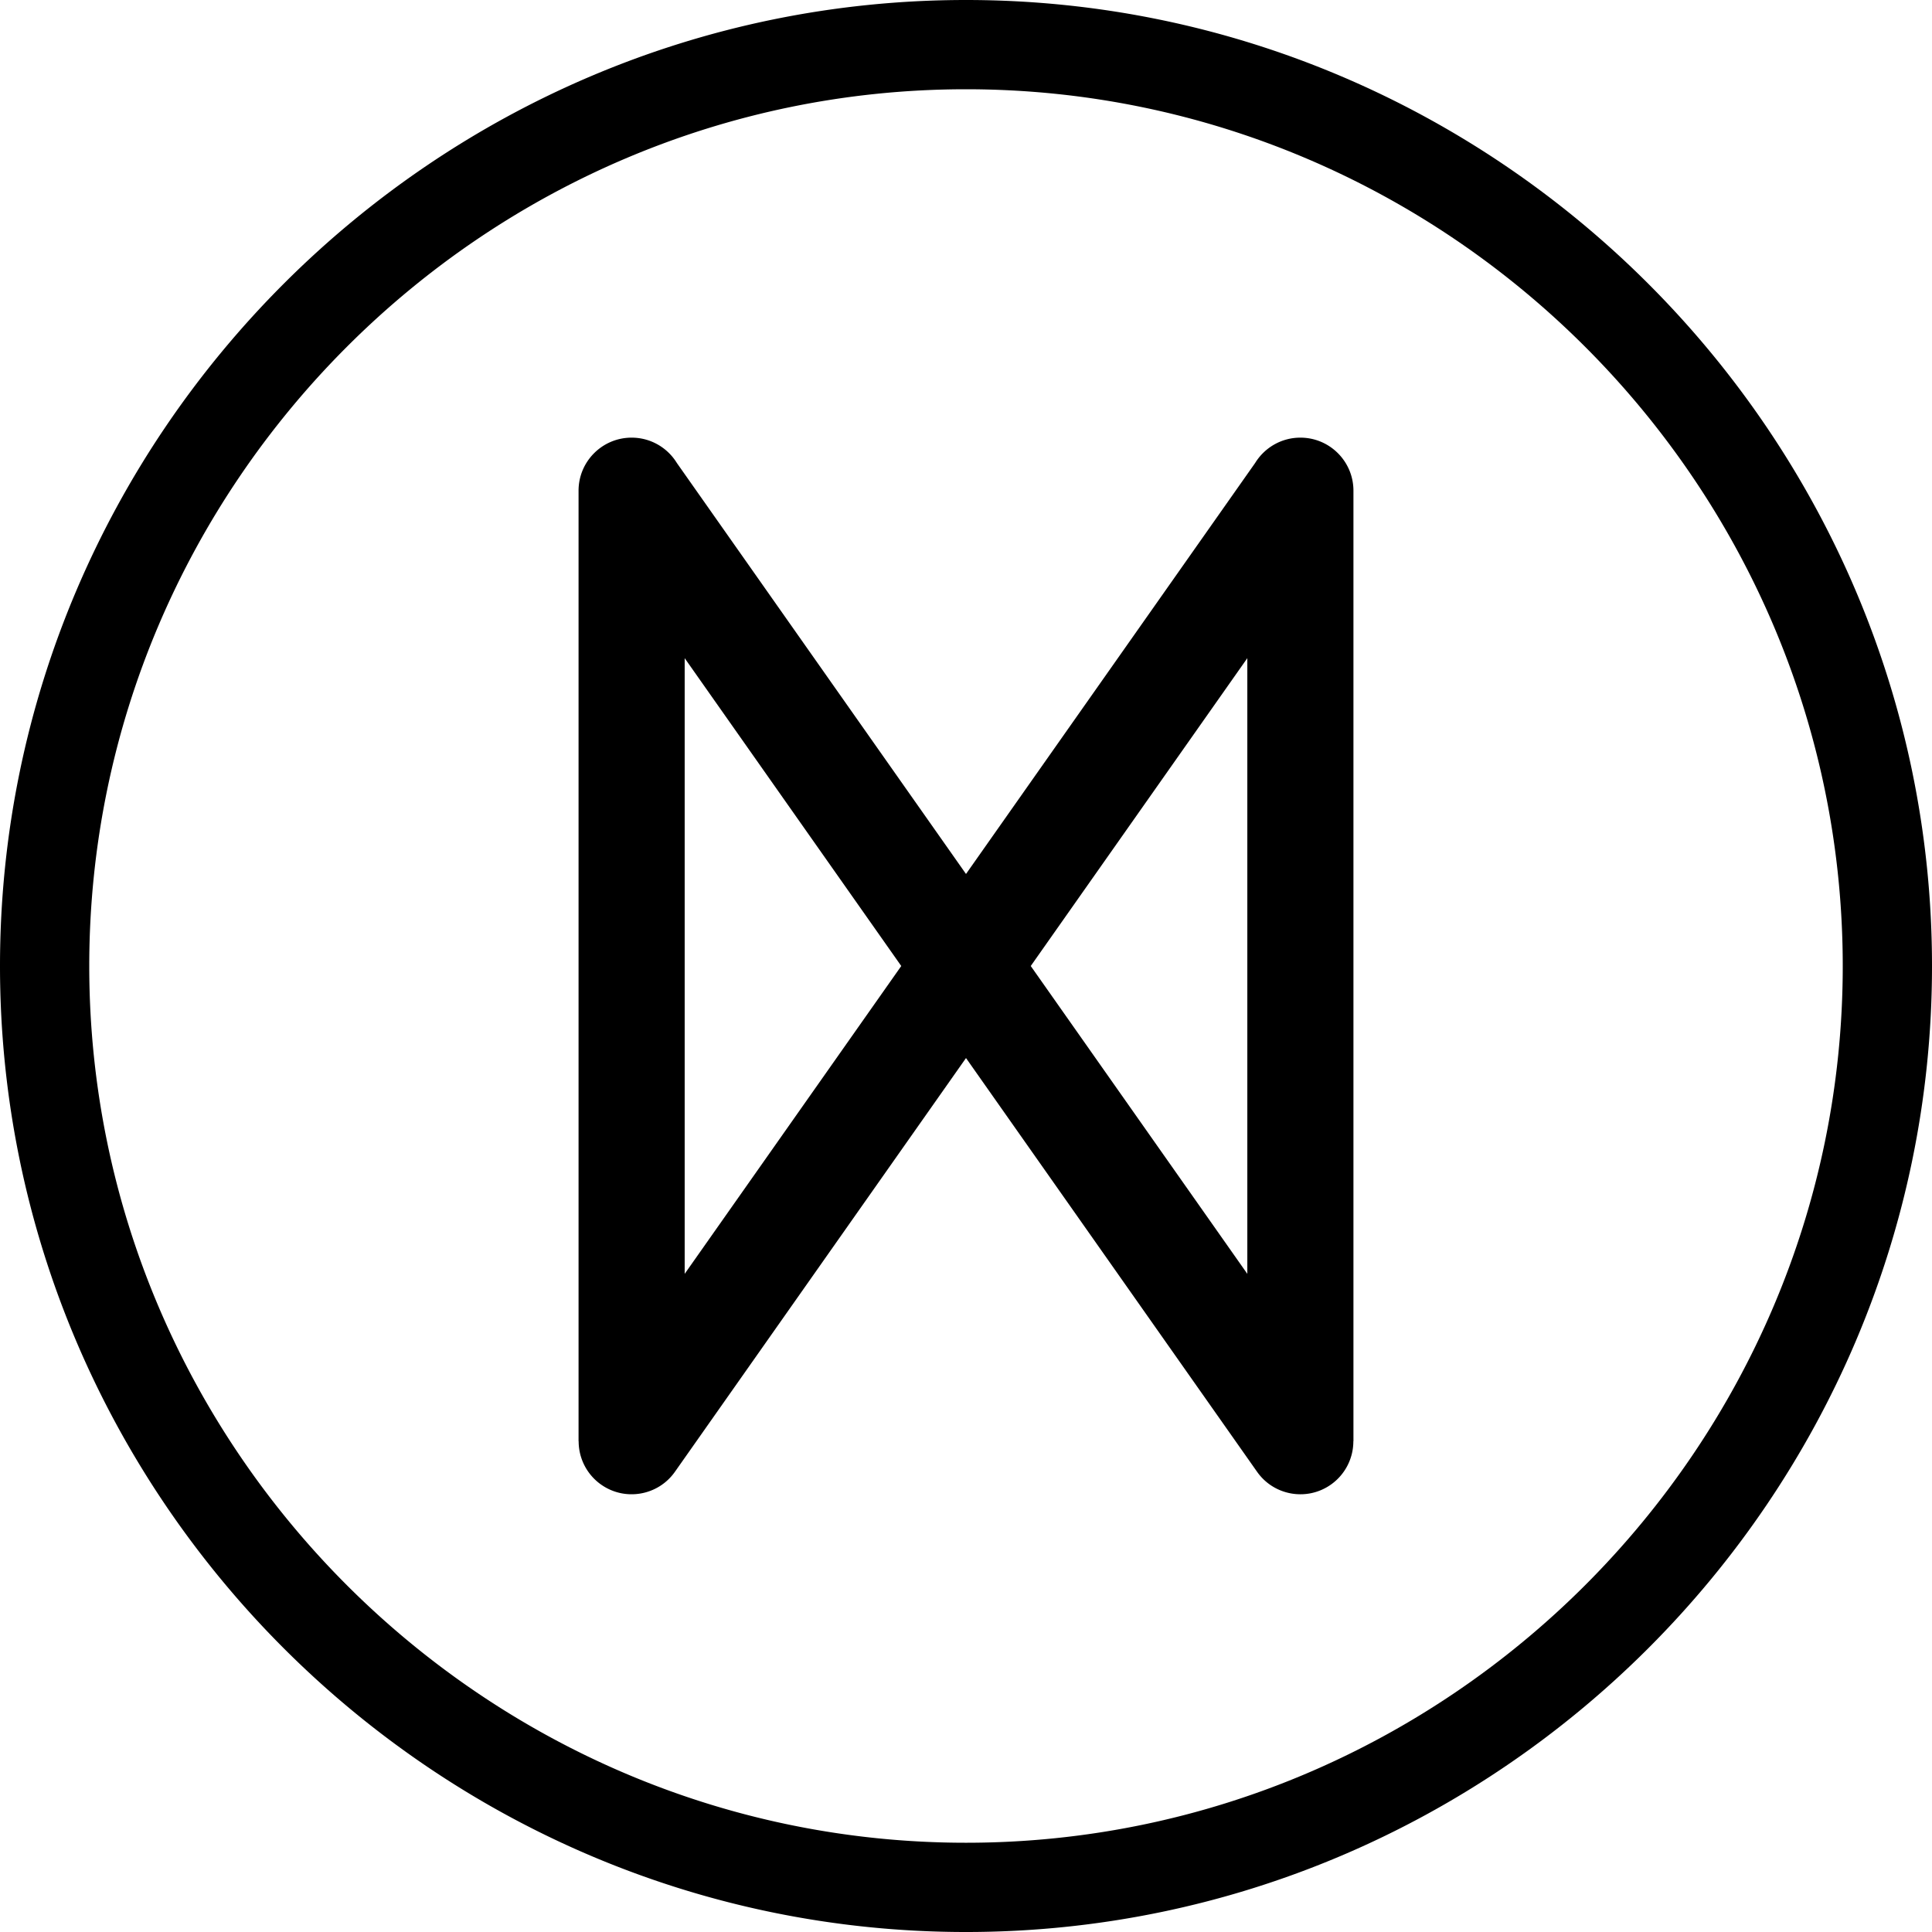
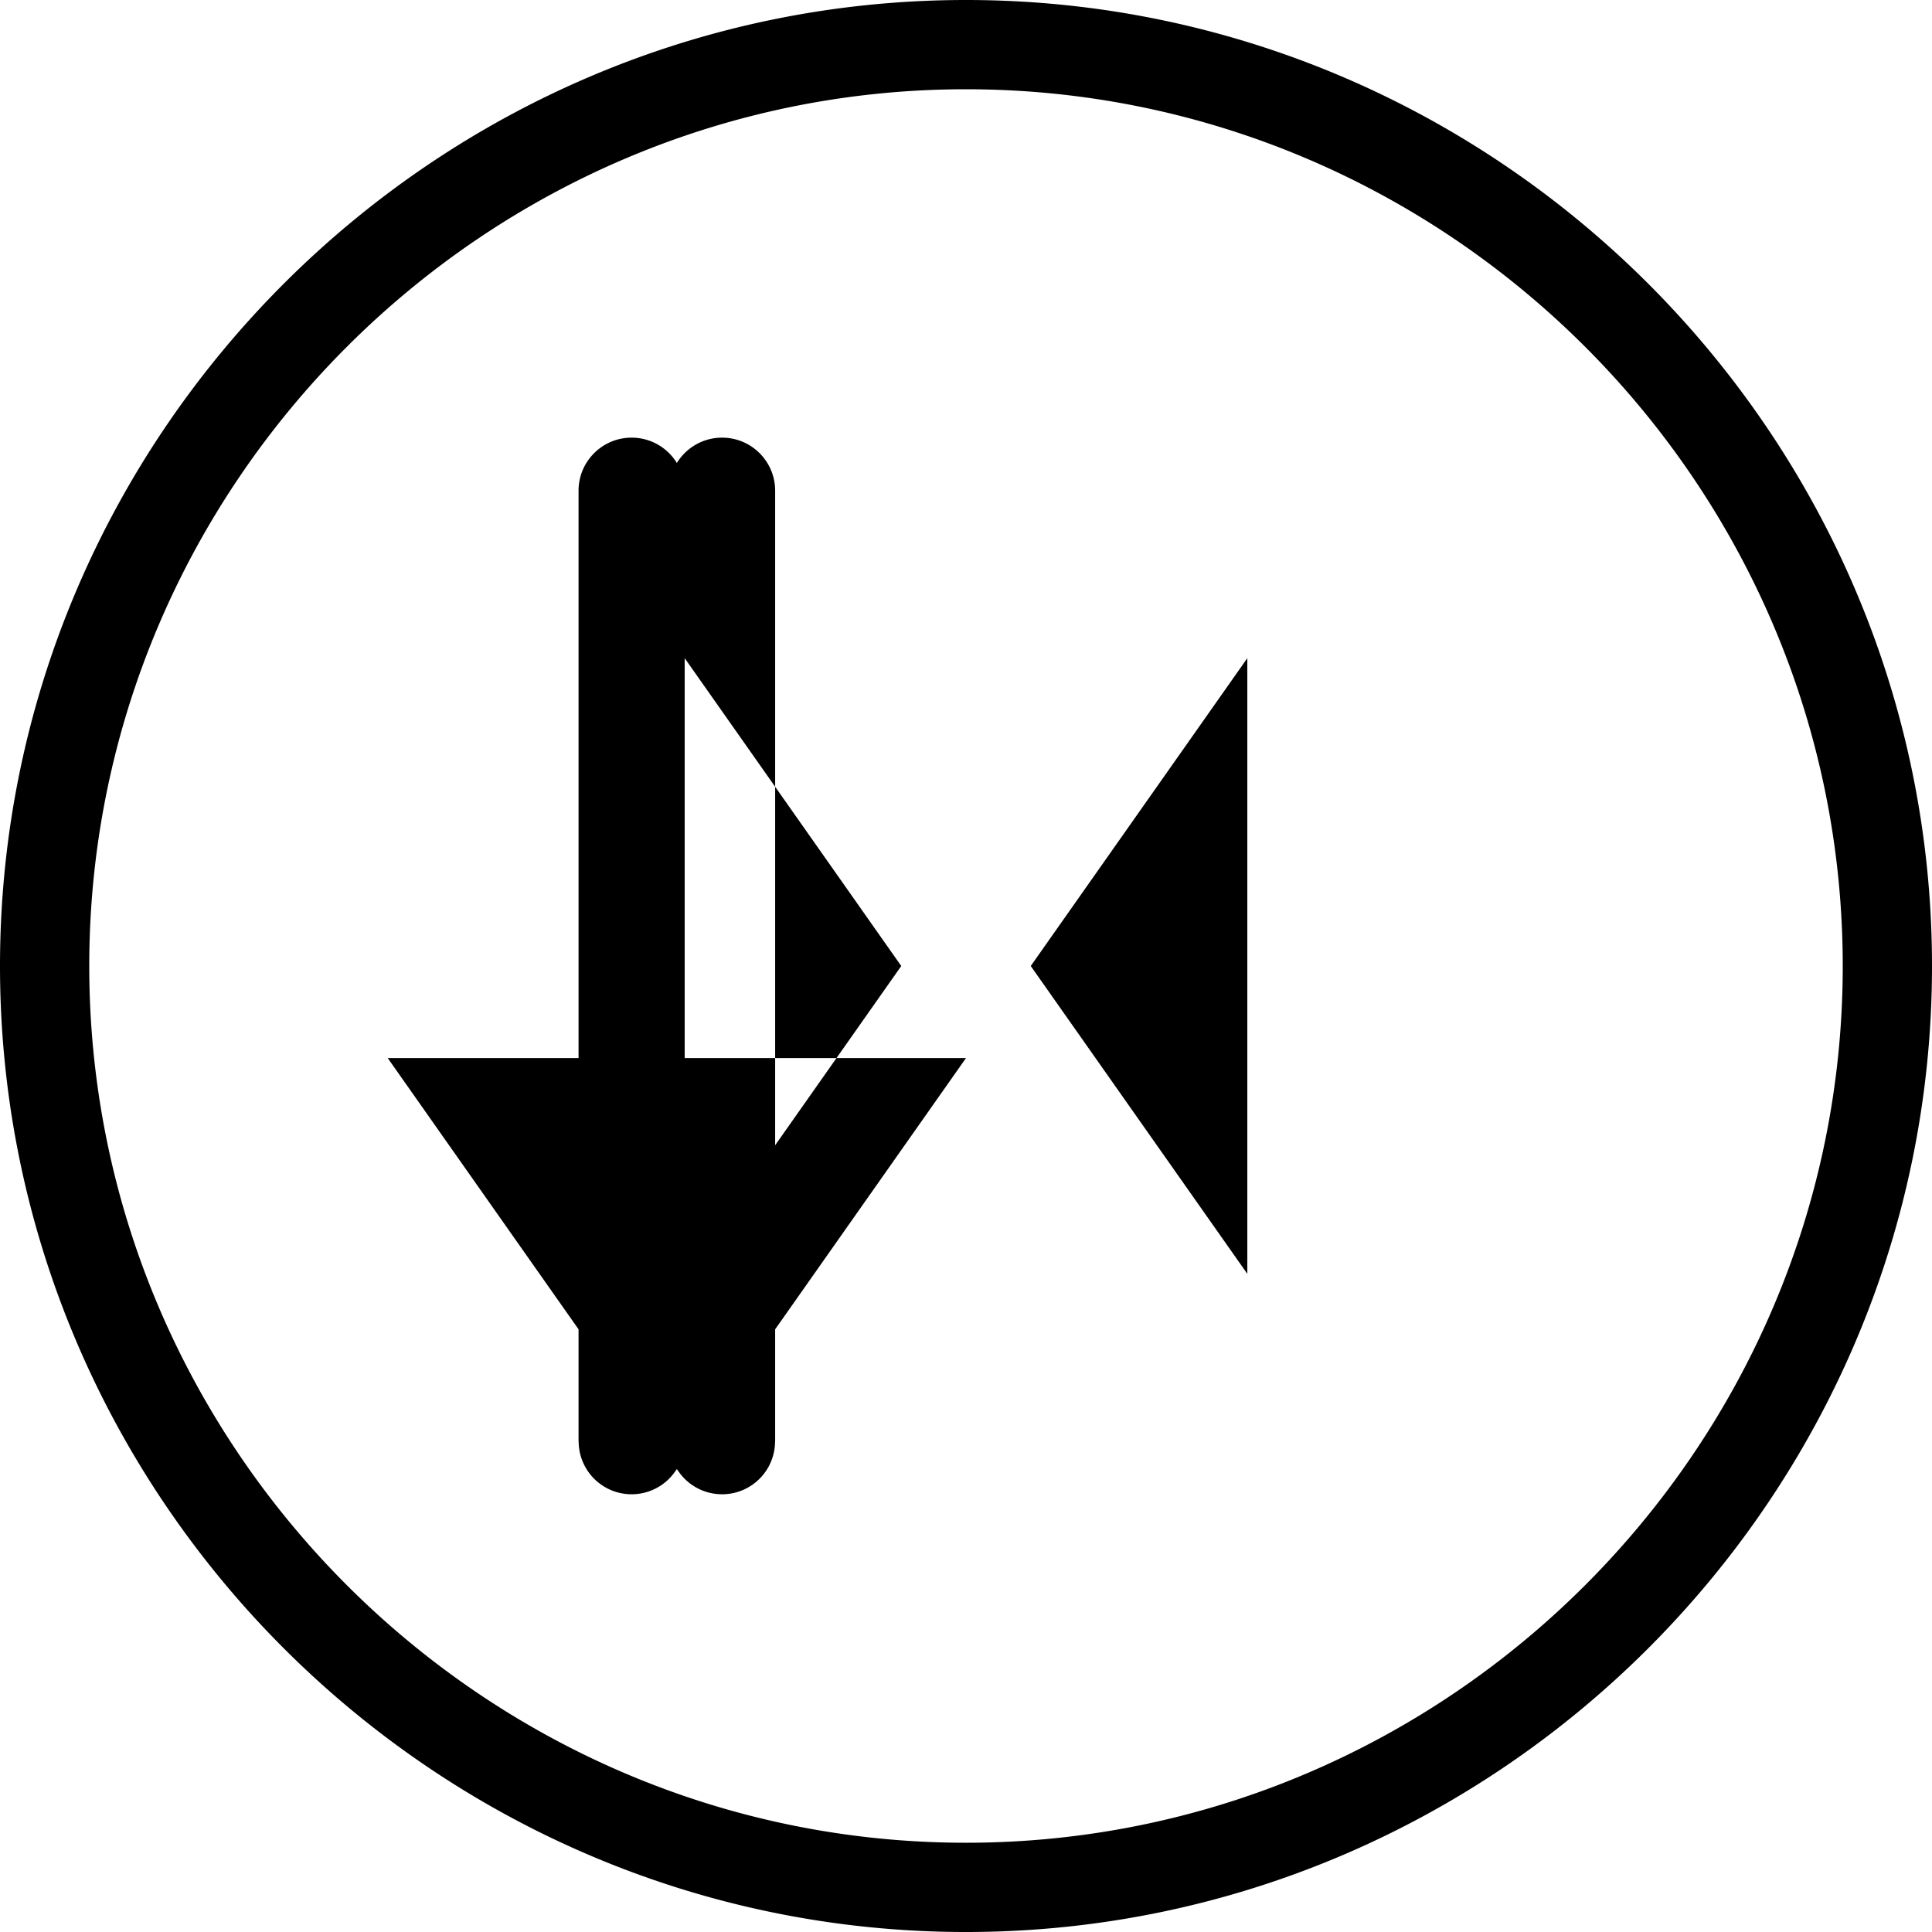
<svg xmlns="http://www.w3.org/2000/svg" shape-rendering="geometricPrecision" text-rendering="geometricPrecision" image-rendering="optimizeQuality" fill-rule="evenodd" clip-rule="evenodd" viewBox="0 0 512.001 512.001">
-   <path fill-rule="nonzero" d="M256.001 0c70.41 0 134.415 28.799 180.808 75.192 46.394 46.393 75.192 110.399 75.192 180.809s-28.798 134.415-75.192 180.808c-46.393 46.394-110.398 75.192-180.808 75.192-70.409 0-134.416-28.798-180.809-75.192C28.799 390.416 0 326.411 0 256.001 0 185.59 28.798 121.585 75.192 75.192 121.585 28.798 185.59 0 256.001 0zm74.553 174.42l-57.394 81.582 57.394 81.583V174.42zm-74.553 105.973l-77.136 109.643c-4.459 6.339-13.214 7.865-19.553 3.406a14.023 14.023 0 01-5.962-11.48h-.026v-251.92c0-7.764 6.297-14.061 14.061-14.061 5.071 0 9.515 2.686 11.989 6.712l76.627 108.919 76.626-108.919c2.474-4.026 6.919-6.712 11.989-6.712 7.764 0 14.061 6.297 14.061 14.061v251.92h-.026a14.025 14.025 0 01-5.961 11.48c-6.34 4.459-15.095 2.933-19.553-3.406l-77.136-109.643zm-74.554 57.192l57.395-81.583-57.395-81.582v163.165zm238.64-245.671c-42.117-42.116-100.203-68.26-164.086-68.26-63.885 0-121.971 26.144-164.086 68.26-42.117 42.116-68.261 100.202-68.261 164.087 0 63.883 26.144 121.969 68.261 164.086 42.115 42.116 100.202 68.26 164.086 68.26 63.884 0 121.97-26.144 164.086-68.26 42.116-42.116 68.26-100.202 68.26-164.086 0-63.884-26.144-121.971-68.26-164.087z" />
+   <path fill-rule="nonzero" d="M256.001 0c70.41 0 134.415 28.799 180.808 75.192 46.394 46.393 75.192 110.399 75.192 180.809s-28.798 134.415-75.192 180.808c-46.393 46.394-110.398 75.192-180.808 75.192-70.409 0-134.416-28.798-180.809-75.192C28.799 390.416 0 326.411 0 256.001 0 185.59 28.798 121.585 75.192 75.192 121.585 28.798 185.59 0 256.001 0zm74.553 174.42l-57.394 81.582 57.394 81.583V174.42zm-74.553 105.973l-77.136 109.643c-4.459 6.339-13.214 7.865-19.553 3.406a14.023 14.023 0 01-5.962-11.48h-.026v-251.92c0-7.764 6.297-14.061 14.061-14.061 5.071 0 9.515 2.686 11.989 6.712c2.474-4.026 6.919-6.712 11.989-6.712 7.764 0 14.061 6.297 14.061 14.061v251.92h-.026a14.025 14.025 0 01-5.961 11.48c-6.34 4.459-15.095 2.933-19.553-3.406l-77.136-109.643zm-74.554 57.192l57.395-81.583-57.395-81.582v163.165zm238.64-245.671c-42.117-42.116-100.203-68.26-164.086-68.26-63.885 0-121.971 26.144-164.086 68.26-42.117 42.116-68.261 100.202-68.261 164.087 0 63.883 26.144 121.969 68.261 164.086 42.115 42.116 100.202 68.26 164.086 68.26 63.884 0 121.97-26.144 164.086-68.26 42.116-42.116 68.26-100.202 68.26-164.086 0-63.884-26.144-121.971-68.26-164.087z" />
</svg>